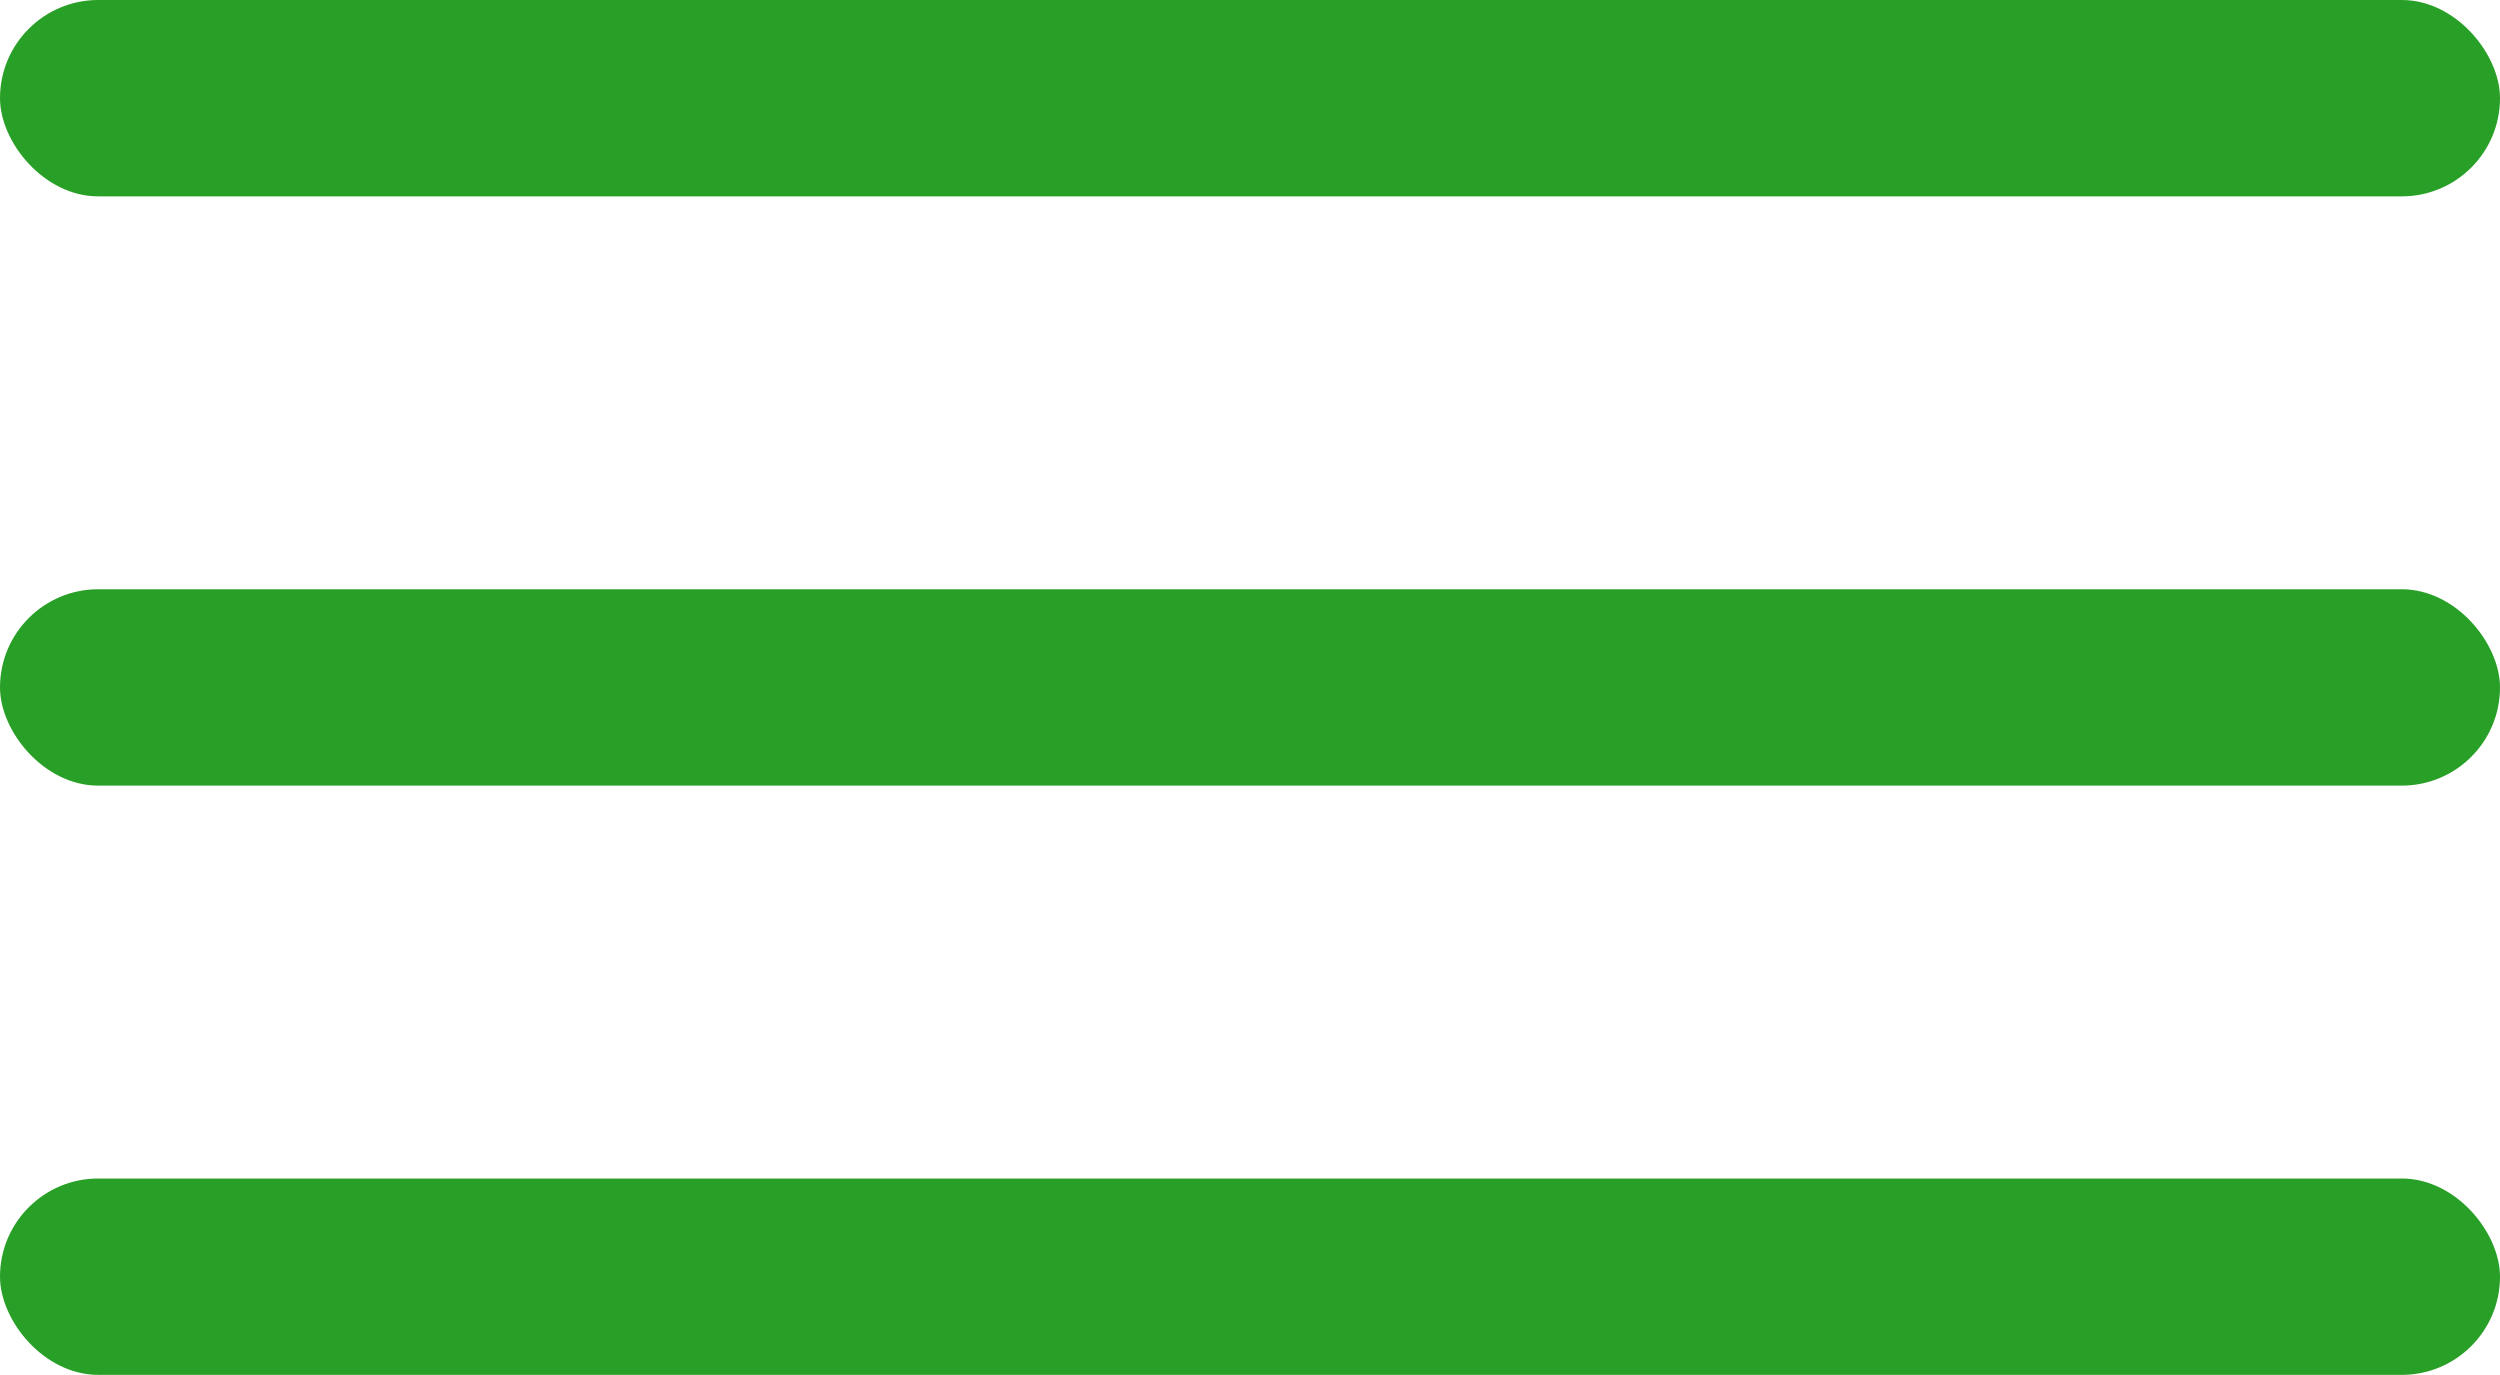
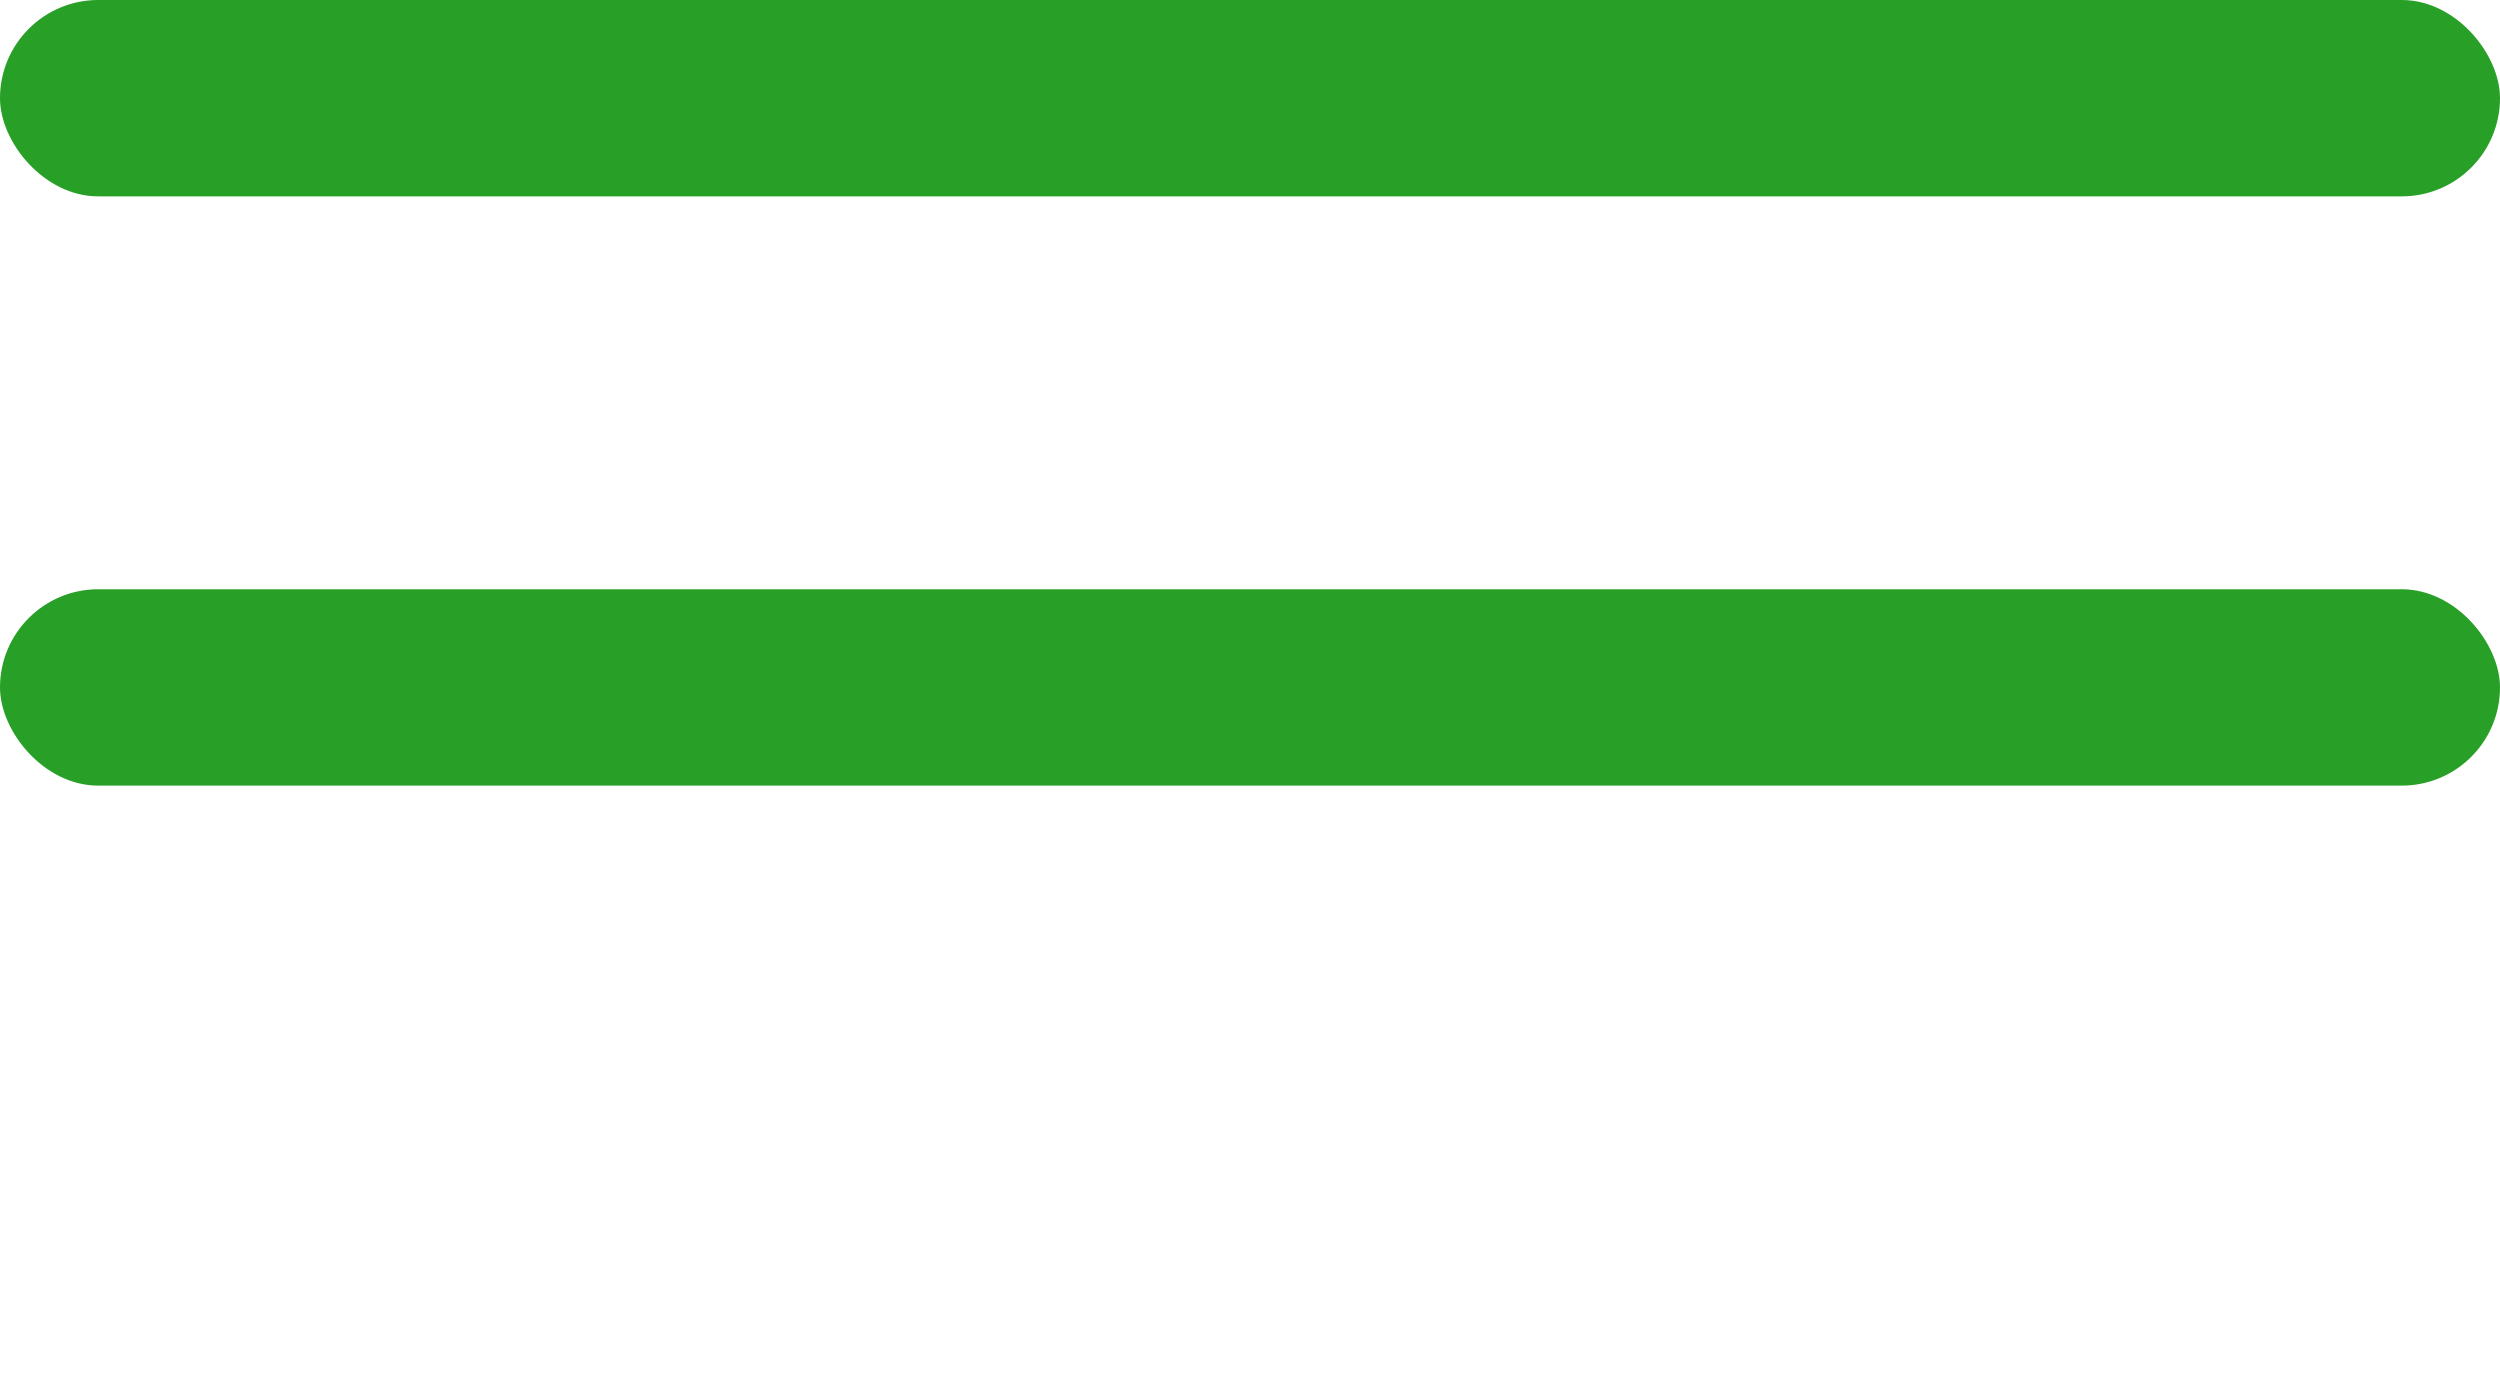
<svg xmlns="http://www.w3.org/2000/svg" width="20" height="11" viewBox="0 0 20 11" fill="none">
  <rect width="20" height="1.571" rx="0.786" fill="#289F26" />
  <rect y="4.714" width="20" height="1.571" rx="0.786" fill="#289F26" />
-   <rect y="9.428" width="20" height="1.571" rx="0.786" fill="#289F26" />
</svg>